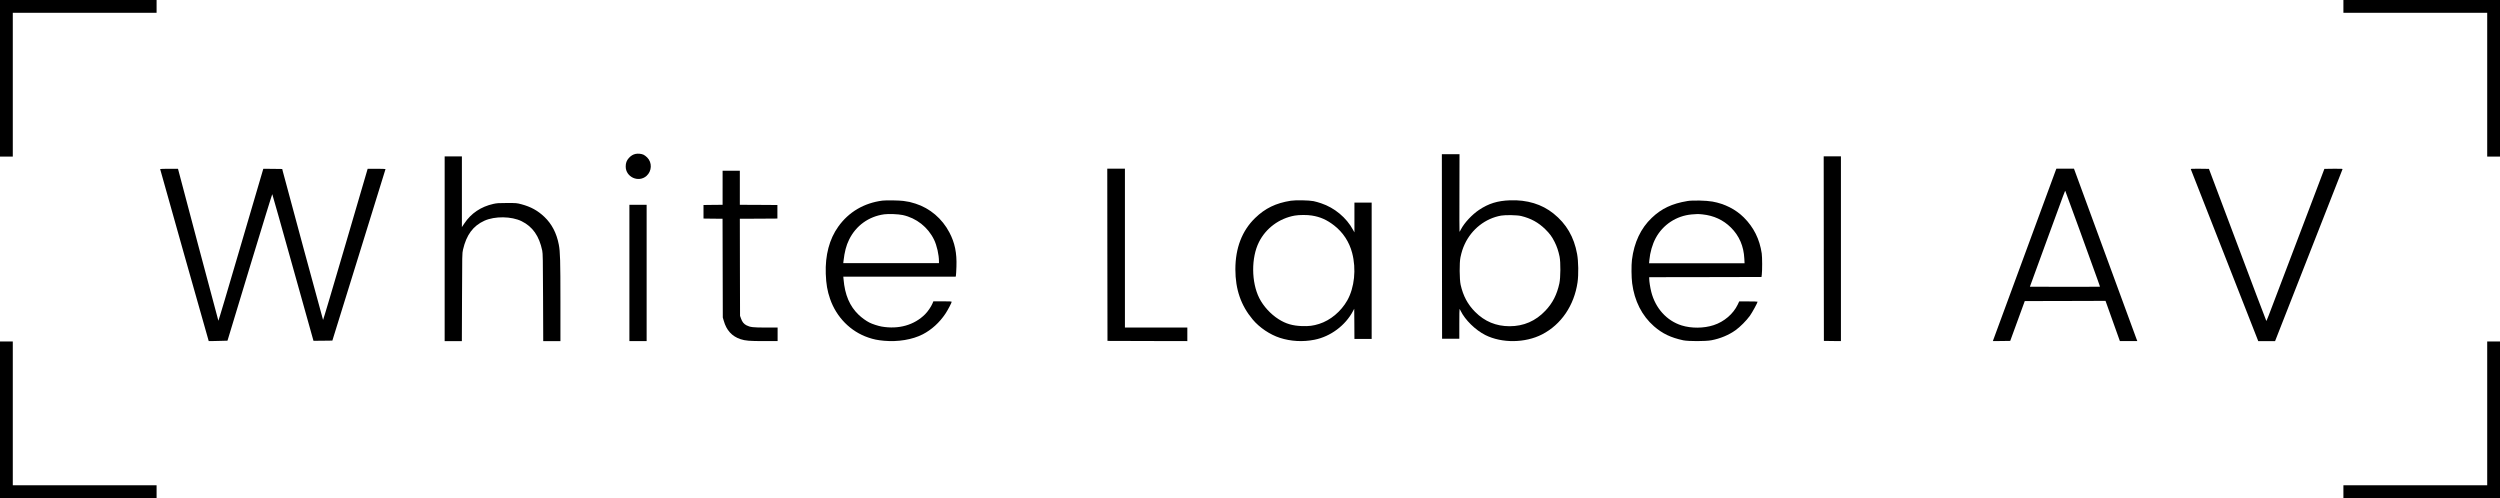
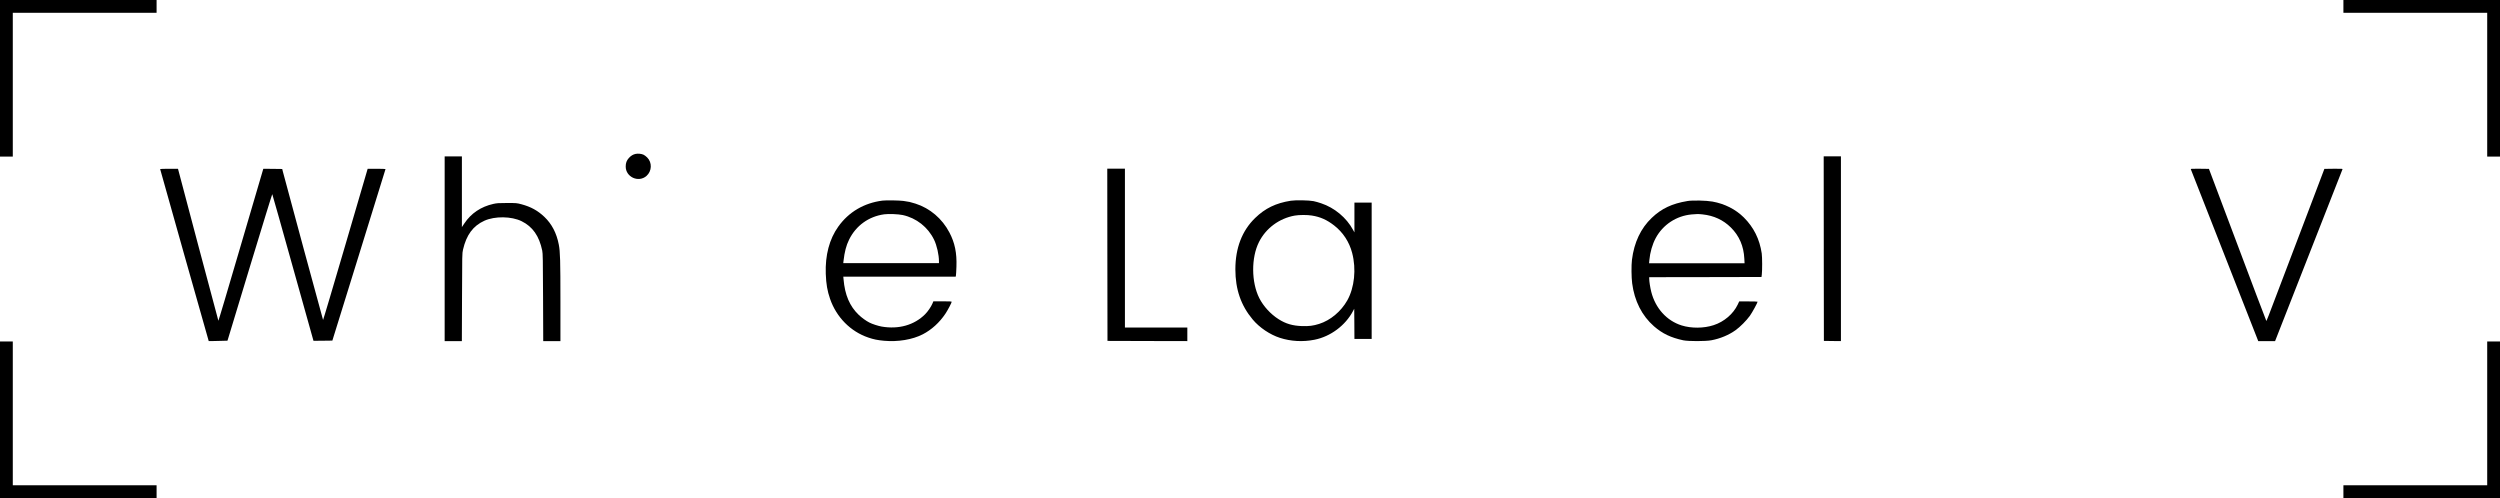
<svg xmlns="http://www.w3.org/2000/svg" width="4200" height="837" preserveAspectRatio="xMidYMid meet" version="1.0">
  <g class="layer">
    <title>Layer 1</title>
    <path d="m0,131.53l0,131.53l10.74,0l10.74,0l0,-120.79l0,-120.79l120.79,0l120.79,0l0,-10.74l0,-10.74l-131.53,0l-131.53,0l0,131.53z" id="svg_2" />
    <path d="m3936.93,10.74l0,10.74l120.79,0l120.79,0l0,120.79l0,120.79l10.74,0l10.74,0l0,-131.53l0,-131.53l-131.53,0l-131.53,0l0,10.74z" id="svg_3" />
    <path d="m0,705.21l0,131.53l131.53,0l131.53,0l0,-10.74l0,-10.74l-120.79,0l-120.79,0l0,-120.79l0,-120.79l-10.74,0l-10.74,0l0,131.53z" id="svg_17" />
    <path d="m4178.51,694.47l0,120.79l-120.79,0l-120.79,0l0,10.74l0,10.74l131.53,0l131.53,0l0,-131.53l0,-131.53l-10.74,0l-10.74,0l0,120.79z" id="svg_18" />
    <path d="m747.02,417.86l0,155.19l14.48,0l14.42,0l0.28,-73.66c0.21,-72.14 0.21,-73.73 1.66,-80.01c5.72,-24.76 16.9,-39.93 35.93,-48.56c17.45,-7.93 45.52,-7.59 62.56,0.83c18.48,9.1 29.52,24.83 34.62,49.45c0.97,4.69 1.17,14.48 1.38,78.63l0.28,73.32l14.42,0l14.48,0l0,-66.42c0,-69.04 -0.41,-83.8 -2.76,-95.8c-3.72,-19.24 -11.66,-34.49 -24.21,-46.49c-11.1,-10.55 -22.76,-16.97 -38.49,-21.17c-7.86,-2.07 -8.35,-2.14 -24.21,-2.14c-14.21,0 -17.04,0.21 -22.97,1.52c-20.83,4.62 -37.52,15.86 -48.69,32.69l-4.21,6.28l0,-59.38l0,-59.45l-14.48,0l-14.48,0l0,155.19z" id="svg_5" />
    <path d="m269.05,284.05c0,0.76 81.32,288.65 81.59,288.92c0.14,0.14 7.31,0.07 15.86,-0.21l15.66,-0.41l1.72,-5.59c0.9,-3.1 17.73,-58.56 37.38,-123.32c19.66,-64.76 35.93,-117.53 36.14,-117.25c0.28,0.28 15.93,55.8 34.83,123.46l34.42,122.91l15.86,-0.14l15.86,-0.21l44.62,-143.81c24.55,-79.11 44.69,-144.01 44.69,-144.36c0,-0.28 -6.76,-0.48 -15.04,-0.48l-14.97,0l-37.24,127.18c-20.48,70.01 -37.45,127.05 -37.66,126.77c-0.34,-0.41 -63.04,-231.68 -67.52,-249.13l-1.1,-4.48l-15.93,-0.21l-15.86,-0.14l-3.38,11.52c-1.93,6.41 -18.83,63.94 -37.59,127.94c-18.69,64.01 -34.28,116.15 -34.49,115.87c-0.21,-0.28 -15.59,-57.8 -34.14,-127.87l-33.73,-127.46l-14.97,0c-8.28,0 -15.04,0.21 -15.04,0.48z" id="svg_6" />
-     <path d="m1213.96,315.44l0,28.62l-16,0.14l-16.07,0.21l0,11.38l0,11.38l16,0.21l16,0.14l0.21,82.97l0.21,82.9l1.59,5.45c4.55,16.07 13.73,26.14 28.14,30.97c8.28,2.69 14.97,3.24 39.73,3.24l22.62,0l0,-11.38l0,-11.38l-19.79,0c-21.59,0 -26.21,-0.55 -32.49,-3.72c-4.41,-2.28 -7.17,-5.59 -9.17,-11.31l-1.66,-4.62l-0.21,-81.52l-0.14,-81.59l31.52,-0.14l31.59,-0.21l0,-11.38l0,-11.38l-31.52,-0.21l-31.59,-0.14l0,-28.62l0,-28.62l-14.48,0l-14.48,0l0,28.62z" id="svg_7" />
    <path d="m1482.61,337.01c-31.11,4 -56.76,19.11 -74.35,43.8c-14.9,20.83 -22.07,47.87 -20.97,79.18c0.62,17.17 2.62,28.83 7.24,42.14c10.69,30.9 34.49,54.9 64.28,64.97c9.04,3.1 15.38,4.35 26.28,5.38c23.38,2.14 47.73,-1.86 65.11,-10.83c14.76,-7.59 28.14,-19.73 38.07,-34.62c3.86,-5.79 10.55,-18.42 10.55,-20c0,-0.62 -3.52,-0.83 -15.38,-0.83l-15.38,0l-1.52,3.66c-2.28,5.45 -7.79,13.52 -12.35,18.07c-18.21,18.21 -44.42,25.66 -73.04,20.69c-5.86,-1.03 -15.86,-4.28 -20.62,-6.76c-5.59,-2.83 -12.55,-7.86 -17.86,-12.9c-15.17,-14.48 -23.31,-33.52 -25.52,-59.87l-0.41,-4.28l94.42,0l94.42,0l0.41,-2.28c0.21,-1.17 0.62,-7.86 0.83,-14.69c0.83,-22.9 -2.69,-40 -11.86,-57.38c-12.21,-23.24 -32.55,-40.56 -56.83,-48.35c-8.48,-2.69 -11.17,-3.31 -20.28,-4.55c-6.97,-0.97 -29.52,-1.31 -35.24,-0.55zm34.07,24.28c22.9,5.03 42.28,20.28 52.56,41.45c4.69,9.66 8.21,25.31 8.21,36.35l0,2.97l-80.35,0l-80.42,0l0.41,-3.66c1.79,-15.45 4.48,-25.86 9.38,-35.8c11.52,-23.52 32.97,-38.97 58.97,-42.56c7.38,-1.03 23.73,-0.34 31.24,1.24z" id="svg_8" />
-     <path d="m2422.49,414.04l0.21,155.05l14.48,0l14.48,0l0,-25.04c0,-13.73 0.14,-24.97 0.41,-24.97c0.21,0 1.03,1.45 1.93,3.24c7.24,15.04 24.69,32.14 41.38,40.56c27.8,13.93 66.9,13.52 95.32,-1.1c32.07,-16.48 53.94,-48.63 59.59,-87.53c1.86,-13.1 1.52,-35.04 -0.76,-47.59c-5.17,-28.55 -18,-50.63 -39.66,-67.94c-19.52,-15.66 -44.35,-23.24 -72.97,-22.21c-21.17,0.76 -36,5.38 -52.21,16.21c-11.79,7.93 -24.49,21.59 -30.14,32.35c-1.17,2.41 -2.35,4.35 -2.55,4.35c-0.21,0 -0.28,-29.31 -0.14,-65.18l0.14,-65.18l-14.83,0l-14.83,0l0.14,154.98zm132.98,-51.18c16.62,4.07 29.04,10.9 40.76,22.42c7.31,7.24 10.97,12.14 15.45,21.04c3.86,7.59 6.48,15.38 8.41,24.83c1.93,9.66 1.72,35.38 -0.34,44.9c-4.14,18.97 -11.17,32.83 -23.38,45.8c-16.42,17.45 -36.56,26.21 -60.28,26.21c-22.62,0 -41.87,-8 -57.87,-24.07c-12.55,-12.62 -20.14,-26.9 -24.35,-45.59c-2,-9.17 -2.21,-37.24 -0.28,-46.21c2,-9.17 3.86,-14.97 7.1,-22c11.79,-25.31 34.76,-43.31 61.25,-48c7.31,-1.31 27.17,-0.9 33.52,0.69z" id="svg_10" />
    <path d="m3063.92,417.65l0.21,155.05l14.35,0.21l14.28,0.14l0,-155.19l0,-155.19l-14.48,0l-14.48,0l0.14,154.98z" id="svg_11" />
    <path d="m1860.36,428l0.21,144.7l67.11,0.21l67.04,0.14l0,-11.38l0,-11.38l-52.42,0l-52.42,0l0,-133.46l0,-133.46l-14.83,0l-14.83,0l0.14,144.63z" id="svg_12" />
    <path d="m2168.53,337.24c-25.04,3.93 -43.11,12.69 -59.87,28.97c-22.07,21.38 -33.24,50.49 -33.24,86.28c0,33.66 9.38,60.76 29.18,84.35c11.38,13.59 28.97,25.38 45.66,30.76c18.42,5.93 38.42,7.04 58.07,3.17c26.9,-5.31 52,-24 64.76,-48.28l2,-3.79l0.21,25.31l0.14,25.38l14.48,0l14.48,0l0,-114.49l0,-114.49l-14.48,0l-14.48,0l0,24.97l0,25.04l-2.28,-4.14c-11.1,-20.55 -31.11,-37.24 -53.66,-44.76c-4,-1.38 -9.73,-2.97 -12.76,-3.59c-7.38,-1.52 -30.21,-1.93 -38.21,-0.69zm35.52,24.9c14.21,2.28 25.11,7.17 37.31,16.62c14.9,11.59 25.45,27.66 30.28,46.28c7.1,27.04 3.86,58.07 -8.14,79.52c-10.55,18.69 -28.35,33.59 -47.31,39.59c-10,3.17 -17.11,4.07 -29.04,3.66c-15.59,-0.55 -26.97,-3.86 -39.04,-11.52c-13.38,-8.41 -25.66,-21.86 -32.55,-35.52c-13.45,-26.83 -13.66,-67.94 -0.48,-94.15c11.59,-23.17 34,-39.73 60.01,-44.42c7.31,-1.31 21.24,-1.38 28.97,-0.07z" id="svg_13" />
    <path d="m2834.8,337.76c-25.66,4.21 -43.38,12.55 -59.87,28.28c-18.35,17.38 -29.66,41.38 -33.24,70.35c-1.17,9.17 -0.97,29.59 0.34,39.59c3.86,29.73 16.48,54.49 36.62,72.14c14.21,12.35 28.14,19.04 49.25,23.59c8.62,1.79 37.38,1.79 47.25,-0.07c14.76,-2.76 29.18,-8.76 40.56,-16.9c7.79,-5.59 18.21,-16.07 24.14,-24.28c3.86,-5.38 12.9,-21.93 12.9,-23.59c0,-0.28 -6.97,-0.48 -15.45,-0.48l-15.45,0l-2.48,5.31c-7.52,15.73 -22.83,28.83 -40.42,34.55c-16.55,5.45 -37.45,5.59 -53.8,0.48c-25.11,-7.86 -44.07,-28.9 -51.04,-56.42c-1.86,-7.45 -3.45,-17.66 -3.45,-22.35l0,-2.28l94.35,-0.14l94.28,-0.21l0.55,-4.14c0.83,-6.83 0.76,-29.24 -0.14,-35.45c-3.52,-23.93 -13.45,-43.87 -30.07,-60.42c-13.86,-13.73 -32.07,-22.97 -52.76,-26.69c-10.35,-1.86 -33.38,-2.35 -42.07,-0.9zm25.45,22.42c18.9,2 34.83,9.31 47.59,22c14.07,13.93 21.59,31.31 22.62,52.28l0.41,7.79l-80.21,0l-80.21,0l0.48,-5.38c1.17,-12.83 5.03,-26.35 10.55,-36.69c12.14,-22.69 34.76,-37.59 60.56,-39.93c9.04,-0.83 10.55,-0.83 18.21,-0.07z" id="svg_14" />
-     <path d="m3453.82,285.64c-0.76,1.86 -102.01,276.72 -104.91,284.85l-0.9,2.55l14.55,-0.14l14.62,-0.21l12.21,-33.45l12.21,-33.45l67.8,-0.14l67.87,-0.21l12.07,33.8l12.07,33.8l14.62,0l14.69,0l-1.31,-3.31c-0.69,-1.79 -24.62,-66.97 -53.18,-144.84l-51.94,-141.53l-14.76,0l-14.76,0l-0.97,2.28zm39.59,99.87c34.07,94.08 34.76,95.87 34.42,96.22c-0.21,0.14 -26.69,0.21 -58.97,0.14l-58.63,-0.21l28.83,-78.97c30.28,-82.77 30.14,-82.42 30.62,-81.94c0.21,0.14 10.83,29.31 23.73,64.76z" id="svg_15" />
    <path d="m3680.67,284.54c0.28,0.69 25.86,65.87 56.83,144.84l56.35,143.67l14.14,0l14.14,0l56.35,-143.67c30.97,-78.97 56.56,-144.15 56.83,-144.84c0.41,-1.1 -0.48,-1.17 -14.97,-1.03l-15.38,0.21l-17.66,46.56c-9.73,25.59 -30.35,79.94 -45.87,120.7c-35.59,93.94 -33.52,88.49 -34.14,87.8c-0.48,-0.48 -16.48,-42.9 -83.04,-219.88l-13.24,-35.18l-15.38,-0.21c-14.48,-0.14 -15.38,-0.07 -14.97,1.03z" id="svg_16" />
    <path d="m1067.95,258.53c-4.41,0.9 -8,3.1 -11.45,6.9c-3.79,4.21 -5.31,8.35 -5.31,14.42c0,17.66 21.59,27.45 34.9,15.73c9.17,-8.07 9.73,-22.55 1.17,-31.04c-1.79,-1.79 -4.48,-3.86 -6,-4.55c-3.38,-1.66 -9.38,-2.28 -13.31,-1.45z" id="svg_4" />
-     <path d="m1057.39,458.55l0,114.49l14.48,0l14.48,0l0,-114.49l0,-114.49l-14.48,0l-14.48,0l0,114.49z" id="svg_9" />
  </g>
</svg>